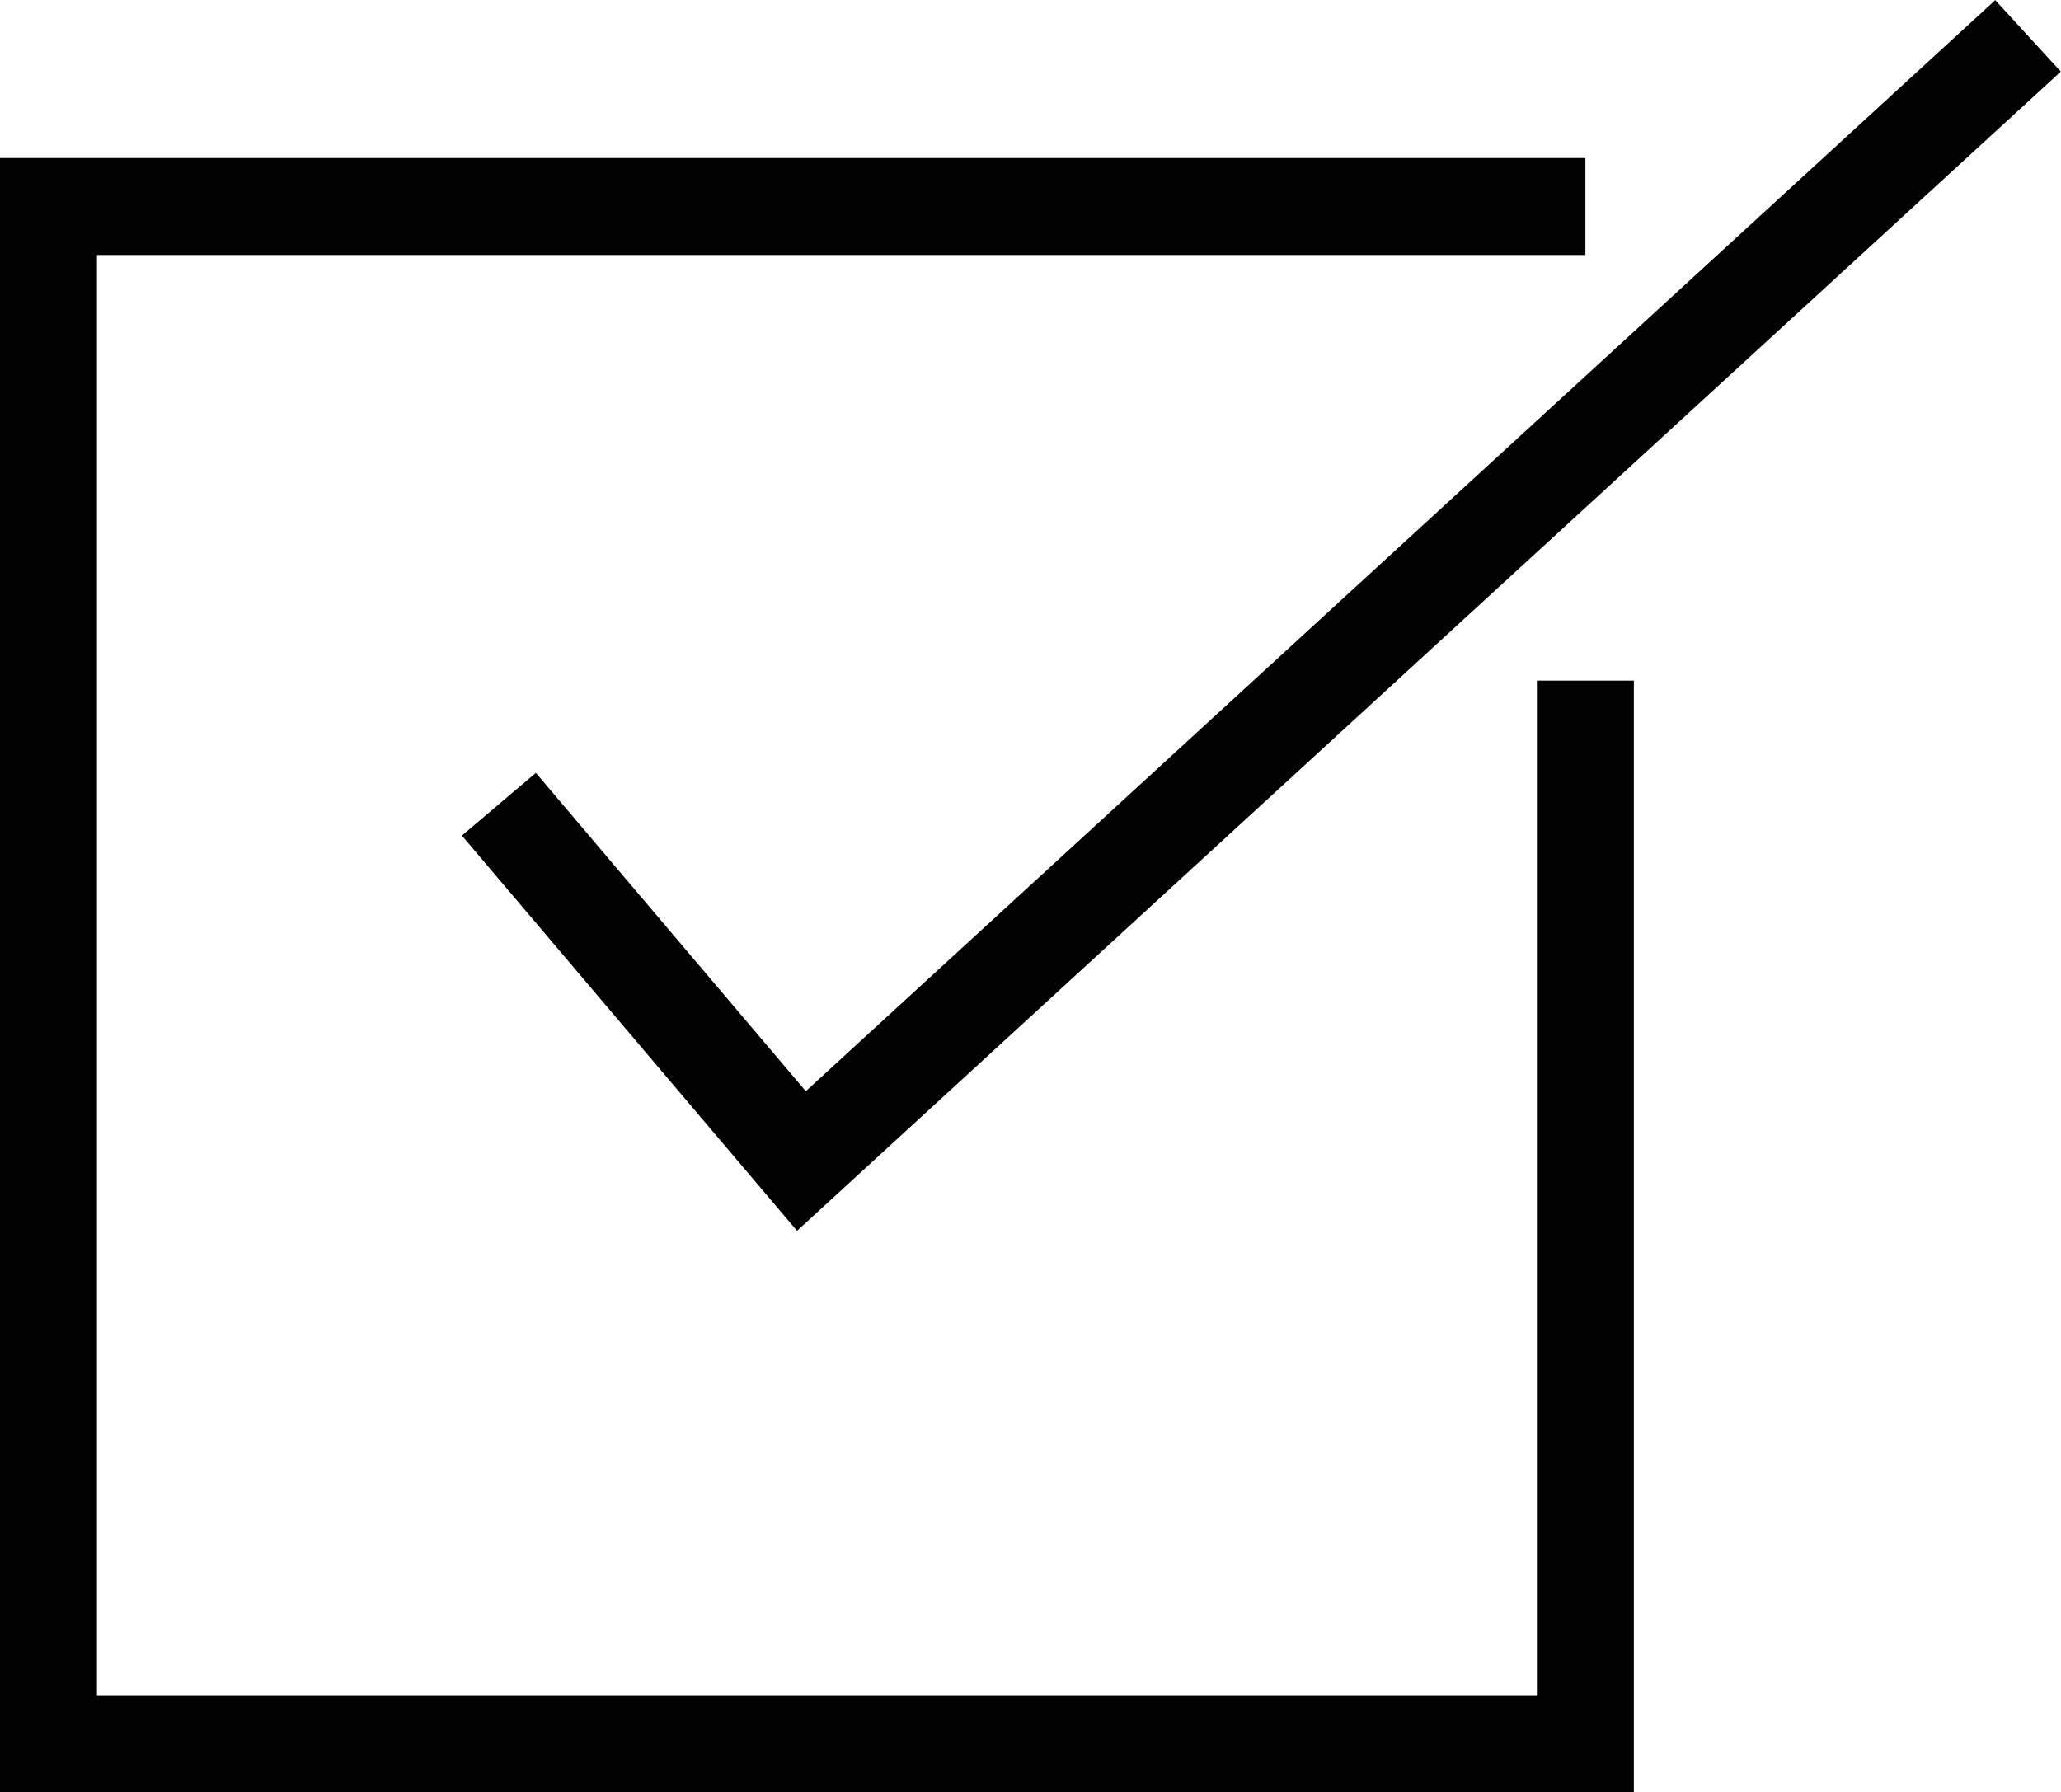
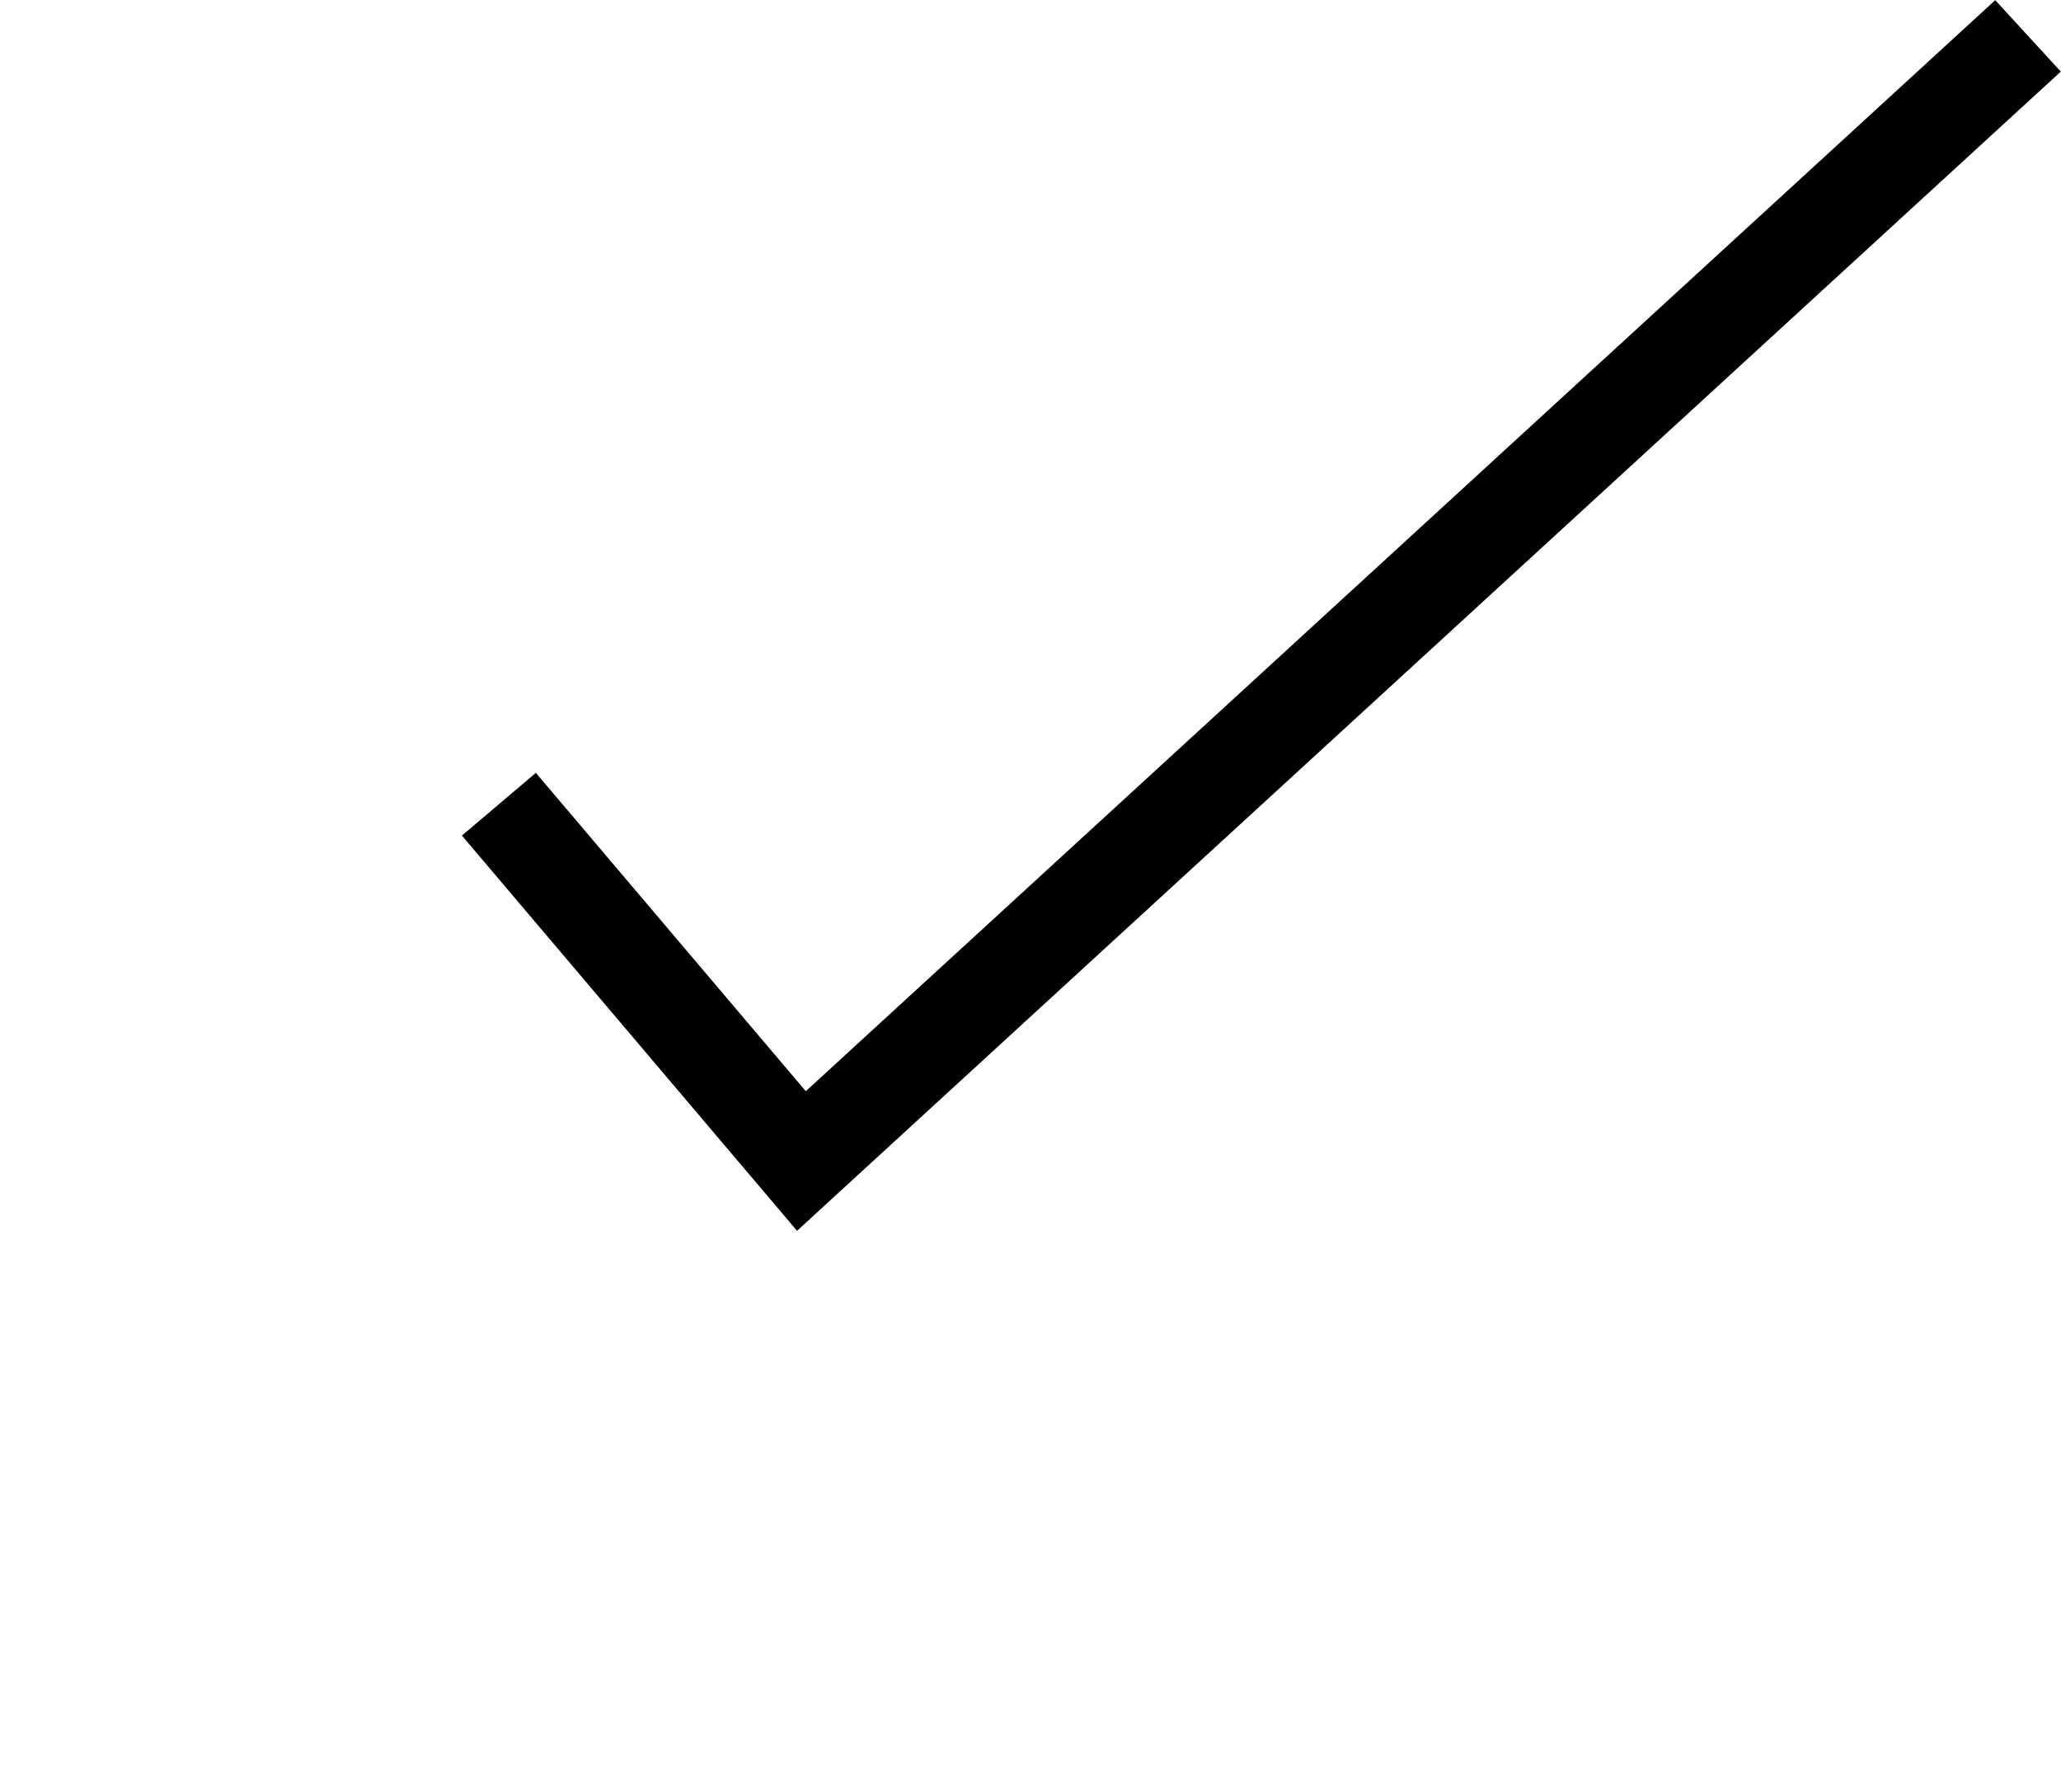
<svg xmlns="http://www.w3.org/2000/svg" id="b" viewBox="0 0 42.51 36.97">
  <defs>
    <style>.d{fill:none;stroke:#000;stroke-miterlimit:10;stroke-width:2px;}</style>
  </defs>
  <g id="c">
-     <polyline class="d" points="32.7 14.04 32.7 35.97 1 35.97 1 4.26 32.7 4.26" />
    <polyline class="d" points="10.29 16.59 16.53 23.95 41.83 .74" />
  </g>
</svg>